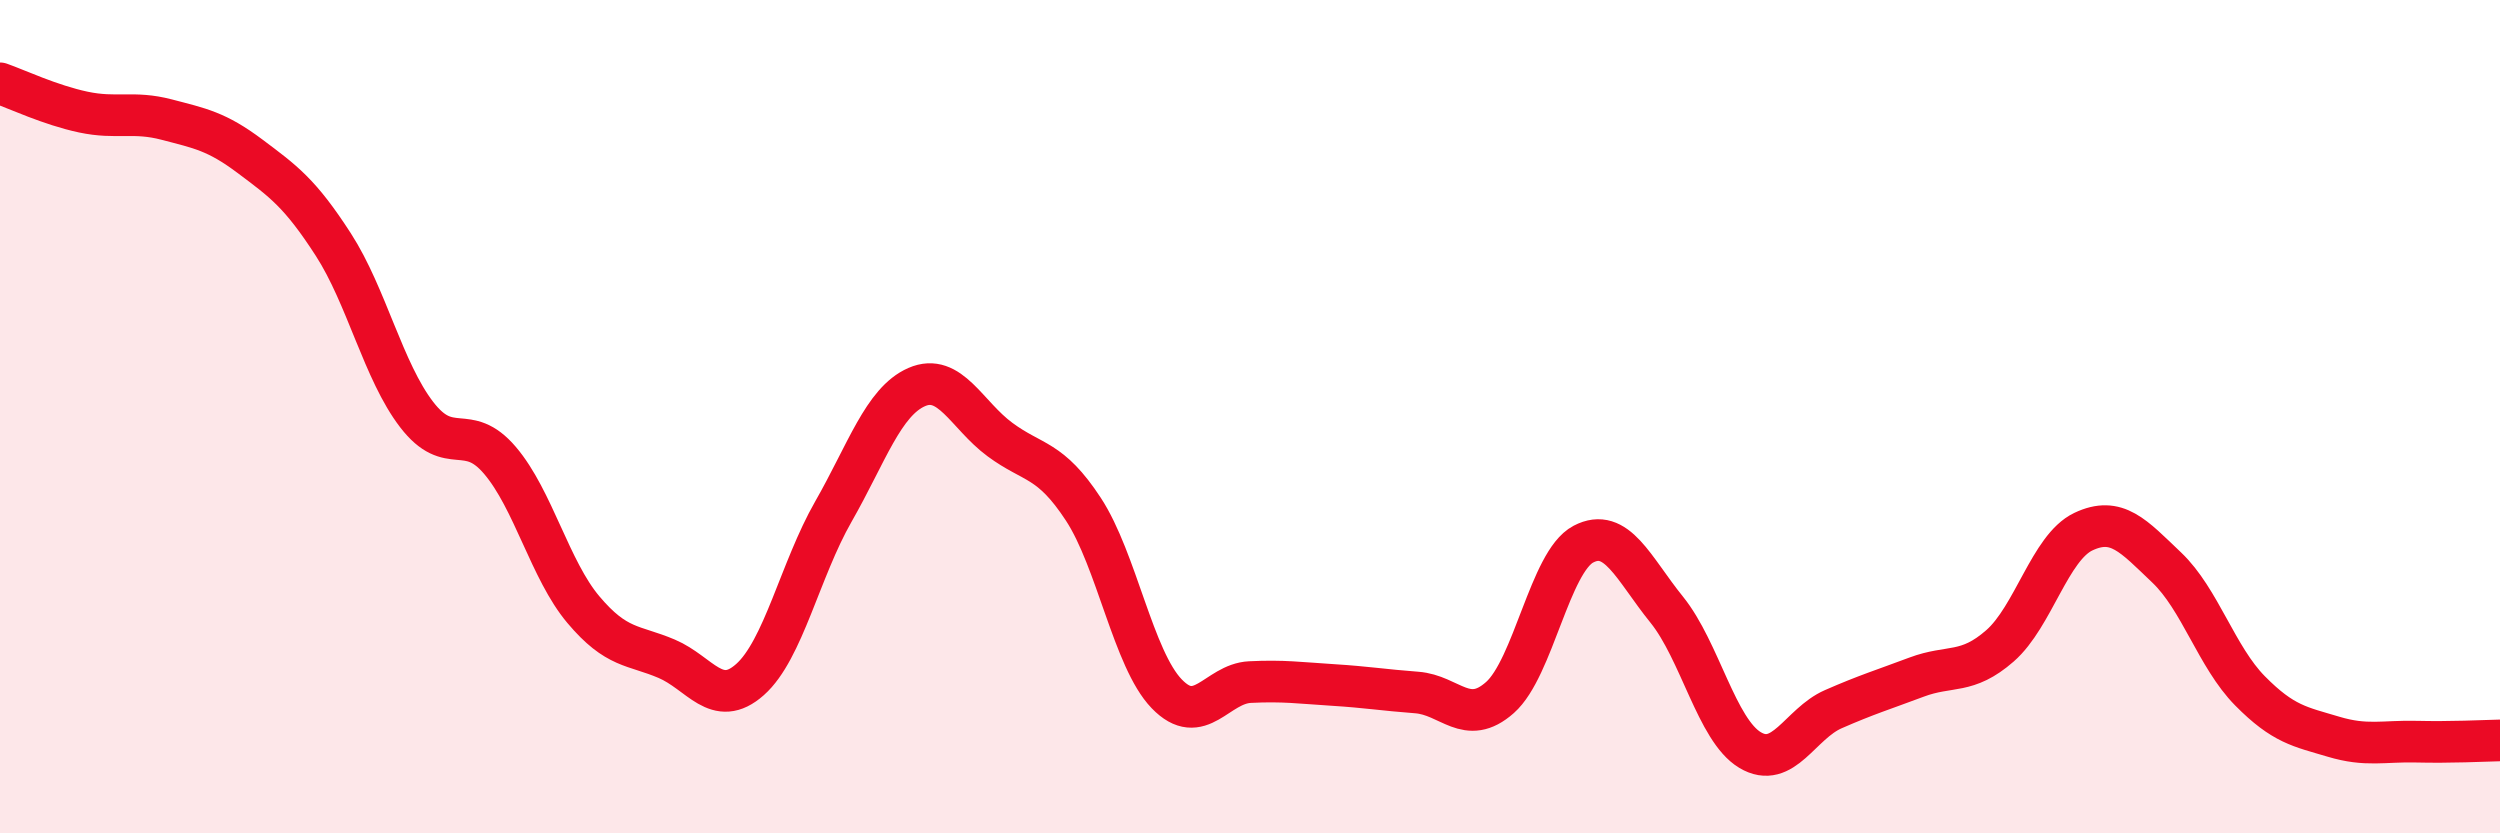
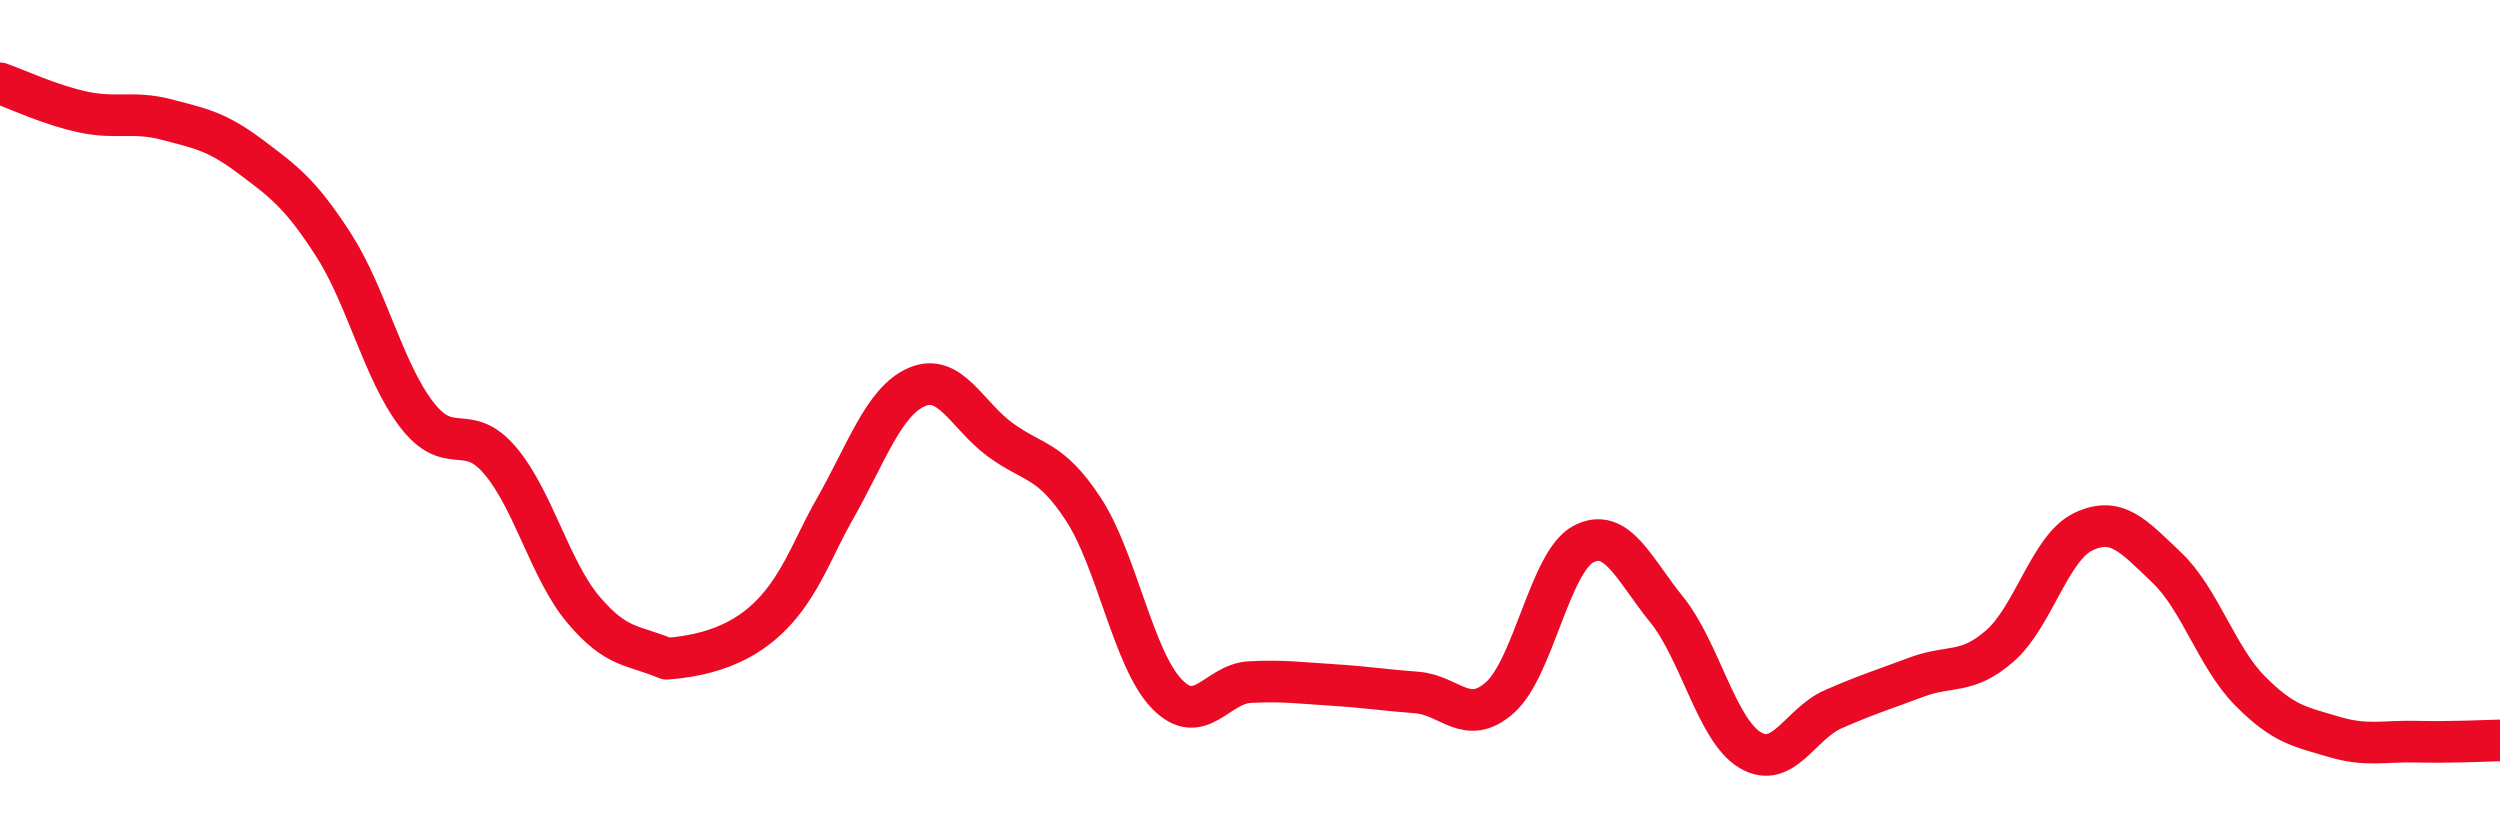
<svg xmlns="http://www.w3.org/2000/svg" width="60" height="20" viewBox="0 0 60 20">
-   <path d="M 0,2 C 0.4,2.14 1.2,2.52 2,2.69 C 2.8,2.86 3.2,2.66 4,2.87 C 4.8,3.08 5.2,3.15 6,3.75 C 6.8,4.35 7.2,4.63 8,5.87 C 8.8,7.11 9.2,8.91 10,9.95 C 10.8,10.99 11.2,10.11 12,11.05 C 12.8,11.99 13.2,13.68 14,14.63 C 14.8,15.58 15.2,15.47 16,15.81 C 16.8,16.15 17.2,17.02 18,16.31 C 18.8,15.6 19.2,13.68 20,12.28 C 20.8,10.88 21.2,9.64 22,9.29 C 22.8,8.94 23.2,9.96 24,10.55 C 24.8,11.14 25.2,11 26,12.22 C 26.8,13.44 27.2,15.82 28,16.65 C 28.8,17.48 29.2,16.41 30,16.37 C 30.8,16.33 31.2,16.39 32,16.44 C 32.8,16.49 33.2,16.56 34,16.62 C 34.8,16.68 35.2,17.45 36,16.74 C 36.8,16.03 37.2,13.48 38,13.06 C 38.8,12.64 39.2,13.64 40,14.63 C 40.8,15.62 41.2,17.52 42,18 C 42.8,18.48 43.2,17.37 44,17.02 C 44.8,16.67 45.2,16.55 46,16.25 C 46.8,15.95 47.2,16.2 48,15.5 C 48.8,14.8 49.2,13.14 50,12.76 C 50.8,12.38 51.2,12.86 52,13.62 C 52.8,14.38 53.2,15.77 54,16.58 C 54.8,17.39 55.2,17.44 56,17.68 C 56.8,17.92 57.2,17.78 58,17.8 C 58.8,17.82 59.6,17.78 60,17.77L60 20L0 20Z" fill="#EB0A25" opacity="0.1" stroke-linecap="round" stroke-linejoin="round" />
-   <path d="M 0,2 C 0.4,2.14 1.2,2.52 2,2.69 C 2.8,2.86 3.2,2.66 4,2.87 C 4.8,3.08 5.2,3.15 6,3.75 C 6.8,4.35 7.2,4.63 8,5.87 C 8.8,7.11 9.2,8.91 10,9.95 C 10.8,10.99 11.2,10.11 12,11.05 C 12.8,11.99 13.2,13.68 14,14.63 C 14.8,15.58 15.2,15.47 16,15.81 C 16.8,16.15 17.2,17.02 18,16.31 C 18.8,15.6 19.2,13.68 20,12.28 C 20.8,10.88 21.2,9.64 22,9.29 C 22.8,8.94 23.2,9.96 24,10.55 C 24.8,11.14 25.2,11 26,12.22 C 26.8,13.44 27.2,15.82 28,16.65 C 28.8,17.48 29.2,16.41 30,16.37 C 30.8,16.33 31.2,16.39 32,16.44 C 32.8,16.49 33.2,16.56 34,16.62 C 34.8,16.68 35.2,17.45 36,16.74 C 36.8,16.03 37.2,13.48 38,13.06 C 38.8,12.64 39.2,13.64 40,14.63 C 40.8,15.62 41.2,17.52 42,18 C 42.8,18.48 43.2,17.37 44,17.02 C 44.8,16.67 45.2,16.55 46,16.25 C 46.8,15.95 47.2,16.2 48,15.5 C 48.8,14.8 49.2,13.14 50,12.76 C 50.8,12.38 51.2,12.86 52,13.62 C 52.8,14.38 53.2,15.77 54,16.58 C 54.8,17.39 55.2,17.44 56,17.68 C 56.8,17.92 57.2,17.78 58,17.8 C 58.8,17.82 59.6,17.78 60,17.77" stroke="#EB0A25" stroke-width="1" fill="none" stroke-linecap="round" stroke-linejoin="round" />
+   <path d="M 0,2 C 0.4,2.14 1.2,2.52 2,2.69 C 2.8,2.86 3.2,2.66 4,2.87 C 4.8,3.08 5.2,3.15 6,3.75 C 6.8,4.35 7.2,4.63 8,5.87 C 8.8,7.11 9.2,8.91 10,9.95 C 10.8,10.99 11.2,10.11 12,11.05 C 12.8,11.99 13.2,13.68 14,14.63 C 14.8,15.58 15.2,15.47 16,15.81 C 18.8,15.6 19.2,13.68 20,12.28 C 20.8,10.88 21.2,9.64 22,9.29 C 22.8,8.94 23.2,9.96 24,10.55 C 24.8,11.14 25.2,11 26,12.22 C 26.8,13.44 27.2,15.82 28,16.65 C 28.8,17.48 29.2,16.41 30,16.37 C 30.8,16.33 31.2,16.39 32,16.44 C 32.8,16.49 33.2,16.56 34,16.62 C 34.8,16.68 35.2,17.45 36,16.74 C 36.8,16.03 37.2,13.48 38,13.06 C 38.8,12.64 39.2,13.64 40,14.63 C 40.8,15.62 41.2,17.52 42,18 C 42.8,18.48 43.2,17.37 44,17.02 C 44.8,16.67 45.2,16.55 46,16.25 C 46.8,15.95 47.2,16.2 48,15.5 C 48.8,14.8 49.2,13.14 50,12.76 C 50.8,12.38 51.2,12.86 52,13.62 C 52.8,14.38 53.2,15.77 54,16.58 C 54.8,17.39 55.2,17.44 56,17.68 C 56.8,17.92 57.2,17.78 58,17.8 C 58.8,17.82 59.6,17.78 60,17.77" stroke="#EB0A25" stroke-width="1" fill="none" stroke-linecap="round" stroke-linejoin="round" />
</svg>